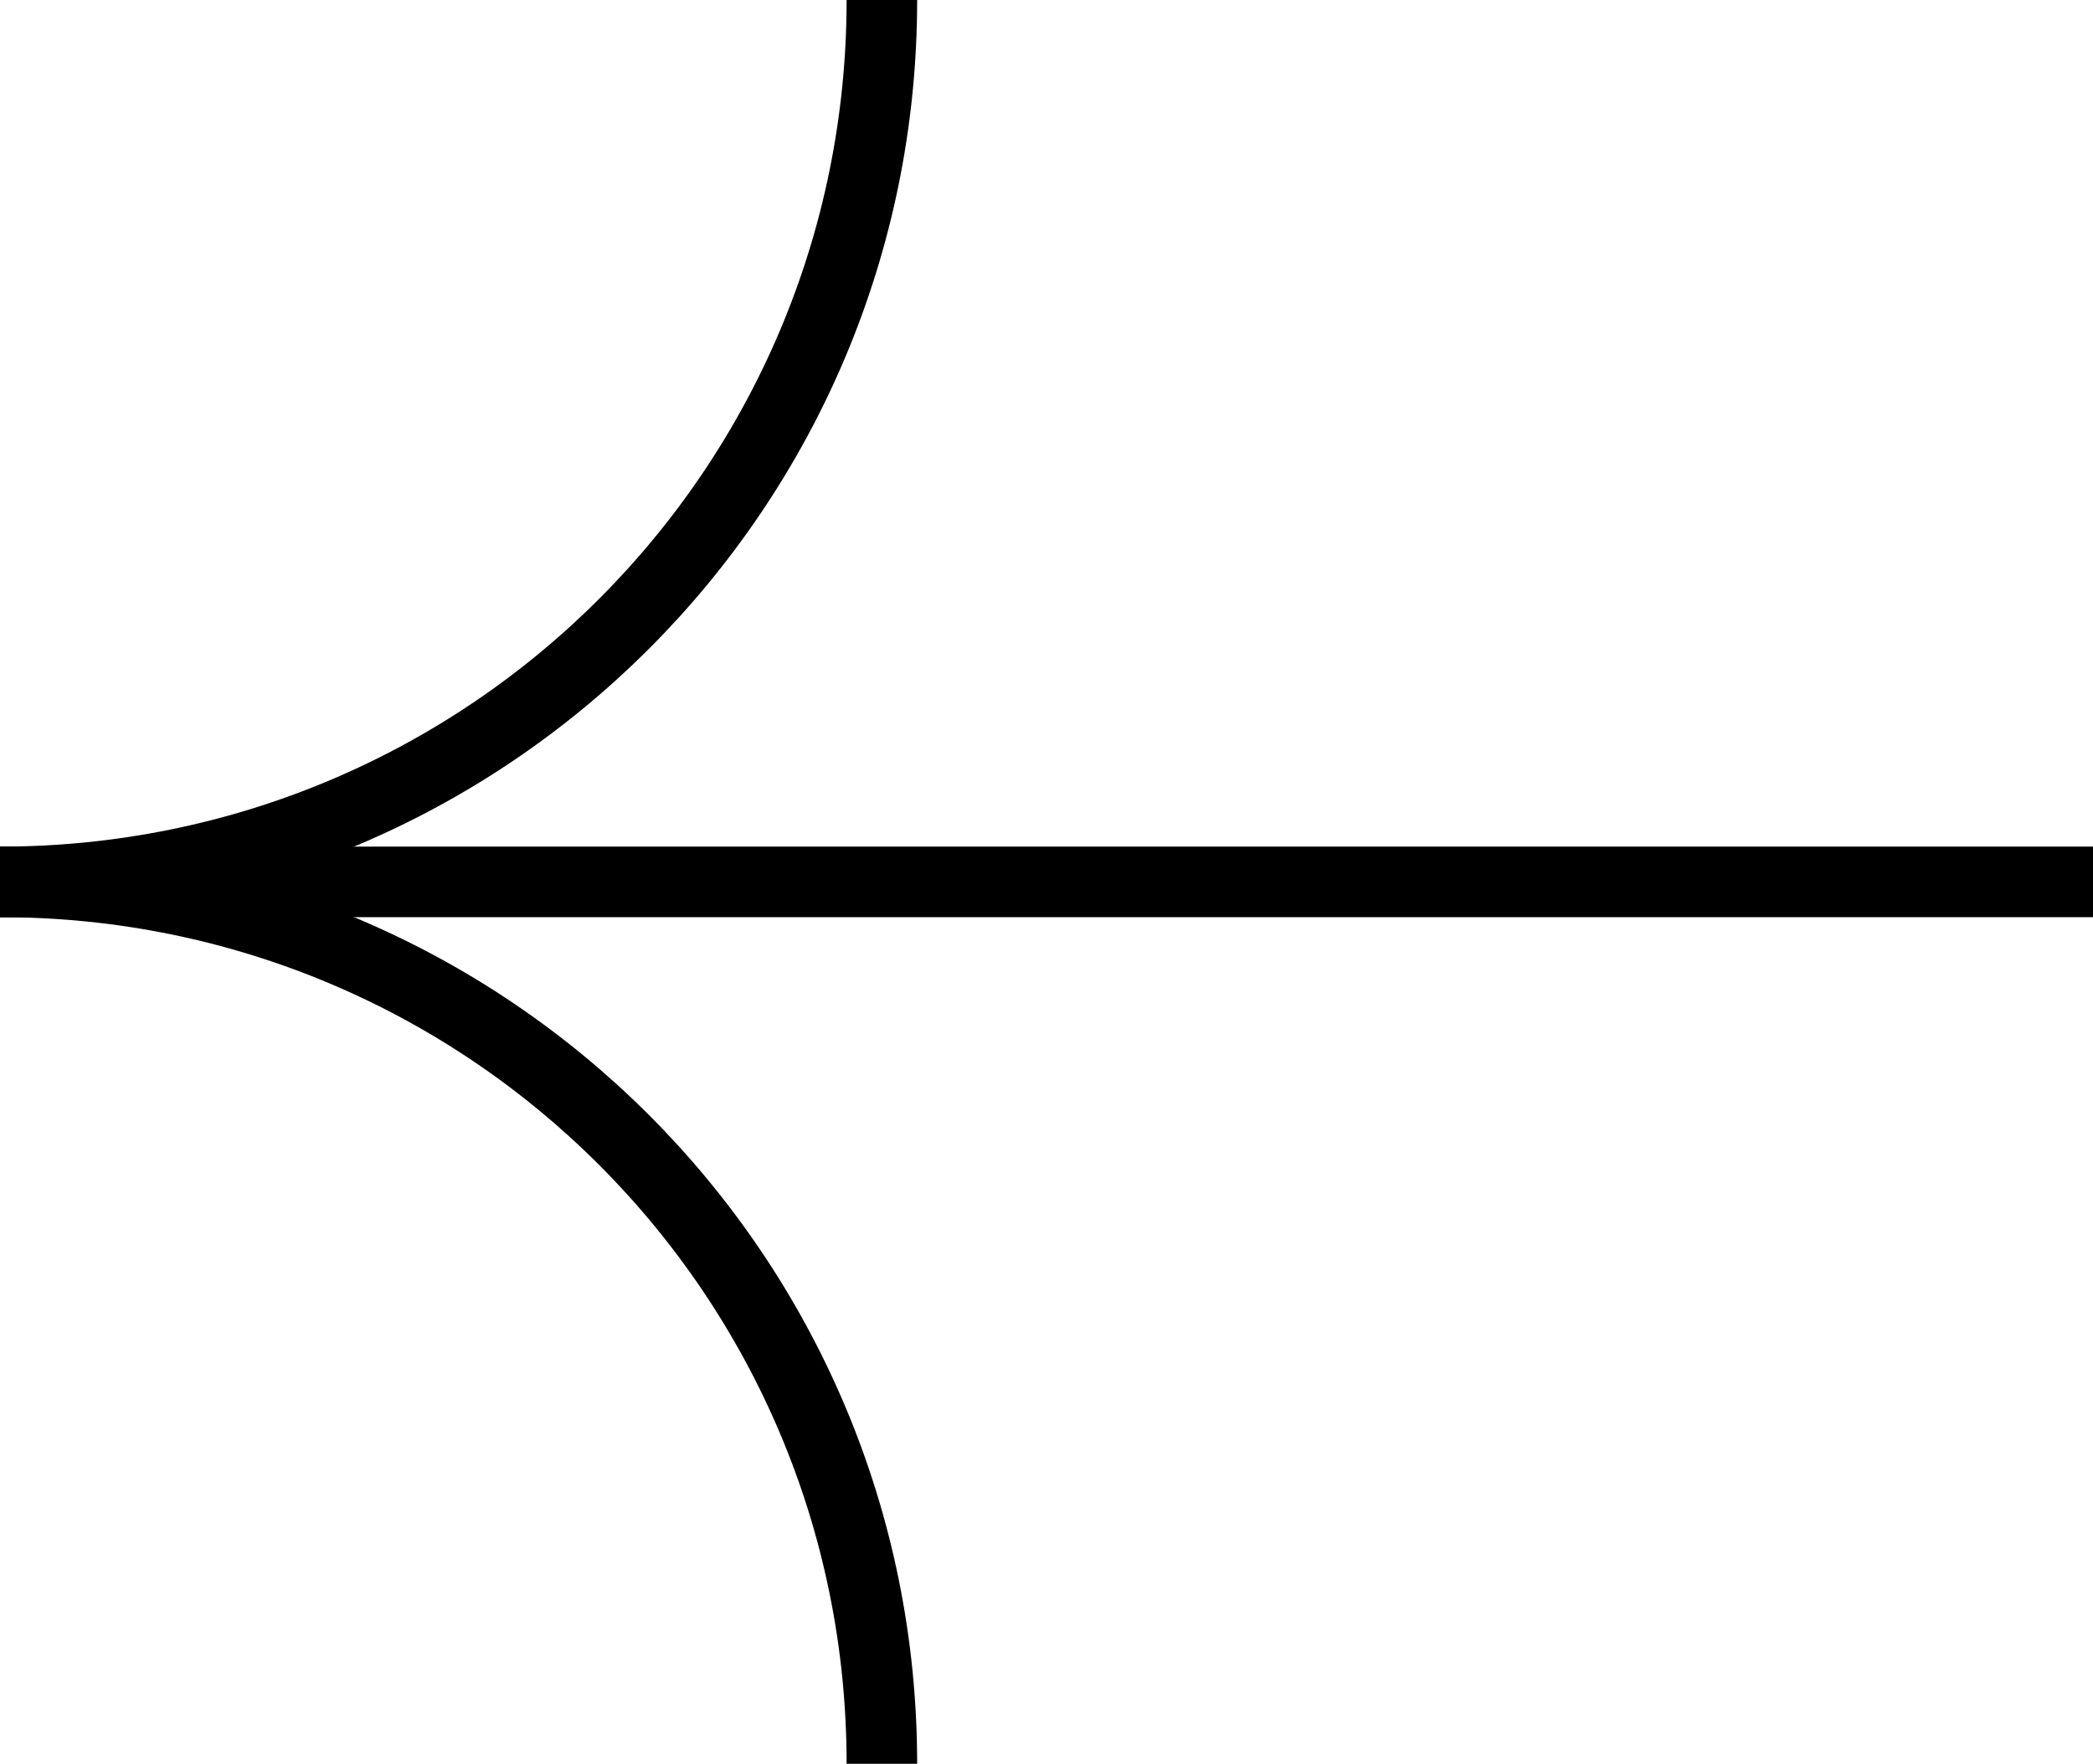
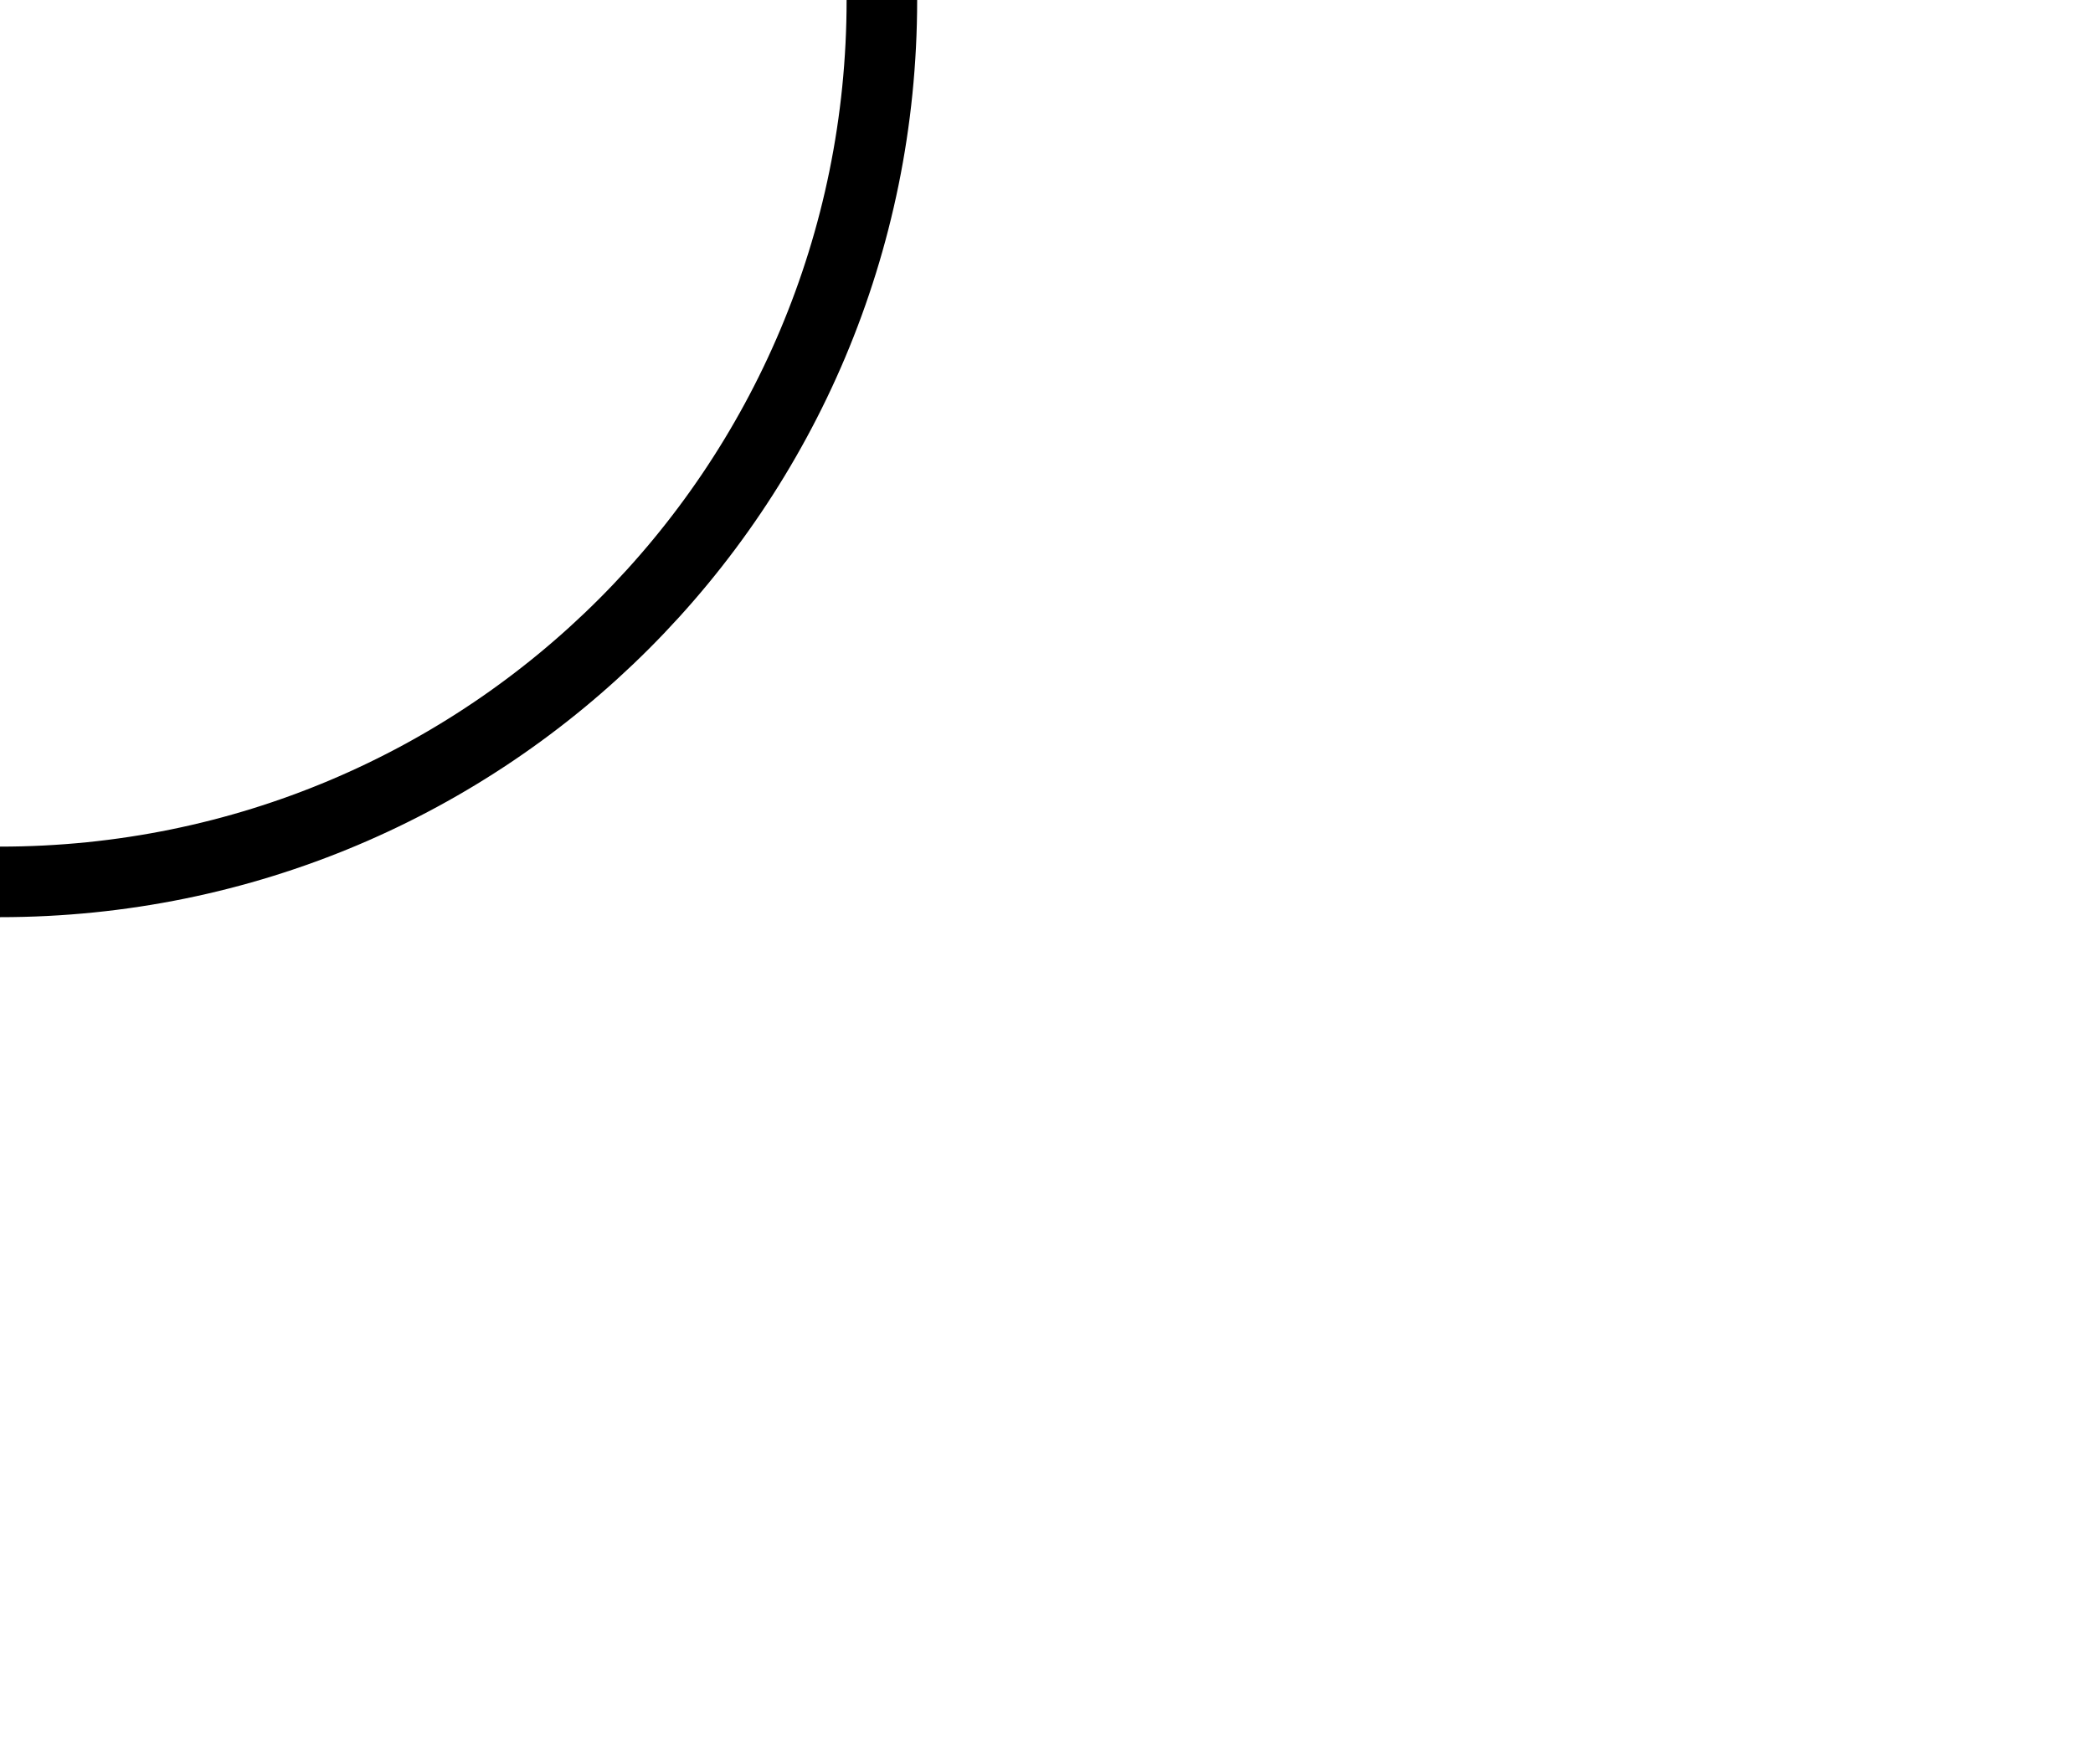
<svg xmlns="http://www.w3.org/2000/svg" xmlns:xlink="http://www.w3.org/1999/xlink" version="1.1" id="Ebene_1" x="0px" y="0px" viewBox="0 0 35.6 30" style="enable-background:new 0 0 35.6 30;" xml:space="preserve">
  <style type="text/css">
	.st0{clip-path:url(#SVGID_00000094584692701401167120000001562182900948583864_);}
	.st1{fill:none;stroke:#000000;stroke-width:1.2;stroke-miterlimit:10;}
</style>
  <g>
    <defs>
      <rect id="SVGID_1_" width="35.6" height="30" />
    </defs>
    <clipPath id="SVGID_00000135649541297776969450000012637527718121768099_">
      <use xlink:href="#SVGID_1_" style="overflow:visible;" />
    </clipPath>
    <g style="clip-path:url(#SVGID_00000135649541297776969450000012637527718121768099_);">
      <g>
-         <path class="st1" d="M0,15c8.3,0,15,6.7,15,15" />
        <path class="st1" d="M15,0c0,8.3-6.7,15-15,15" />
      </g>
-       <line class="st1" x1="0" y1="15" x2="35.6" y2="15" />
    </g>
  </g>
</svg>